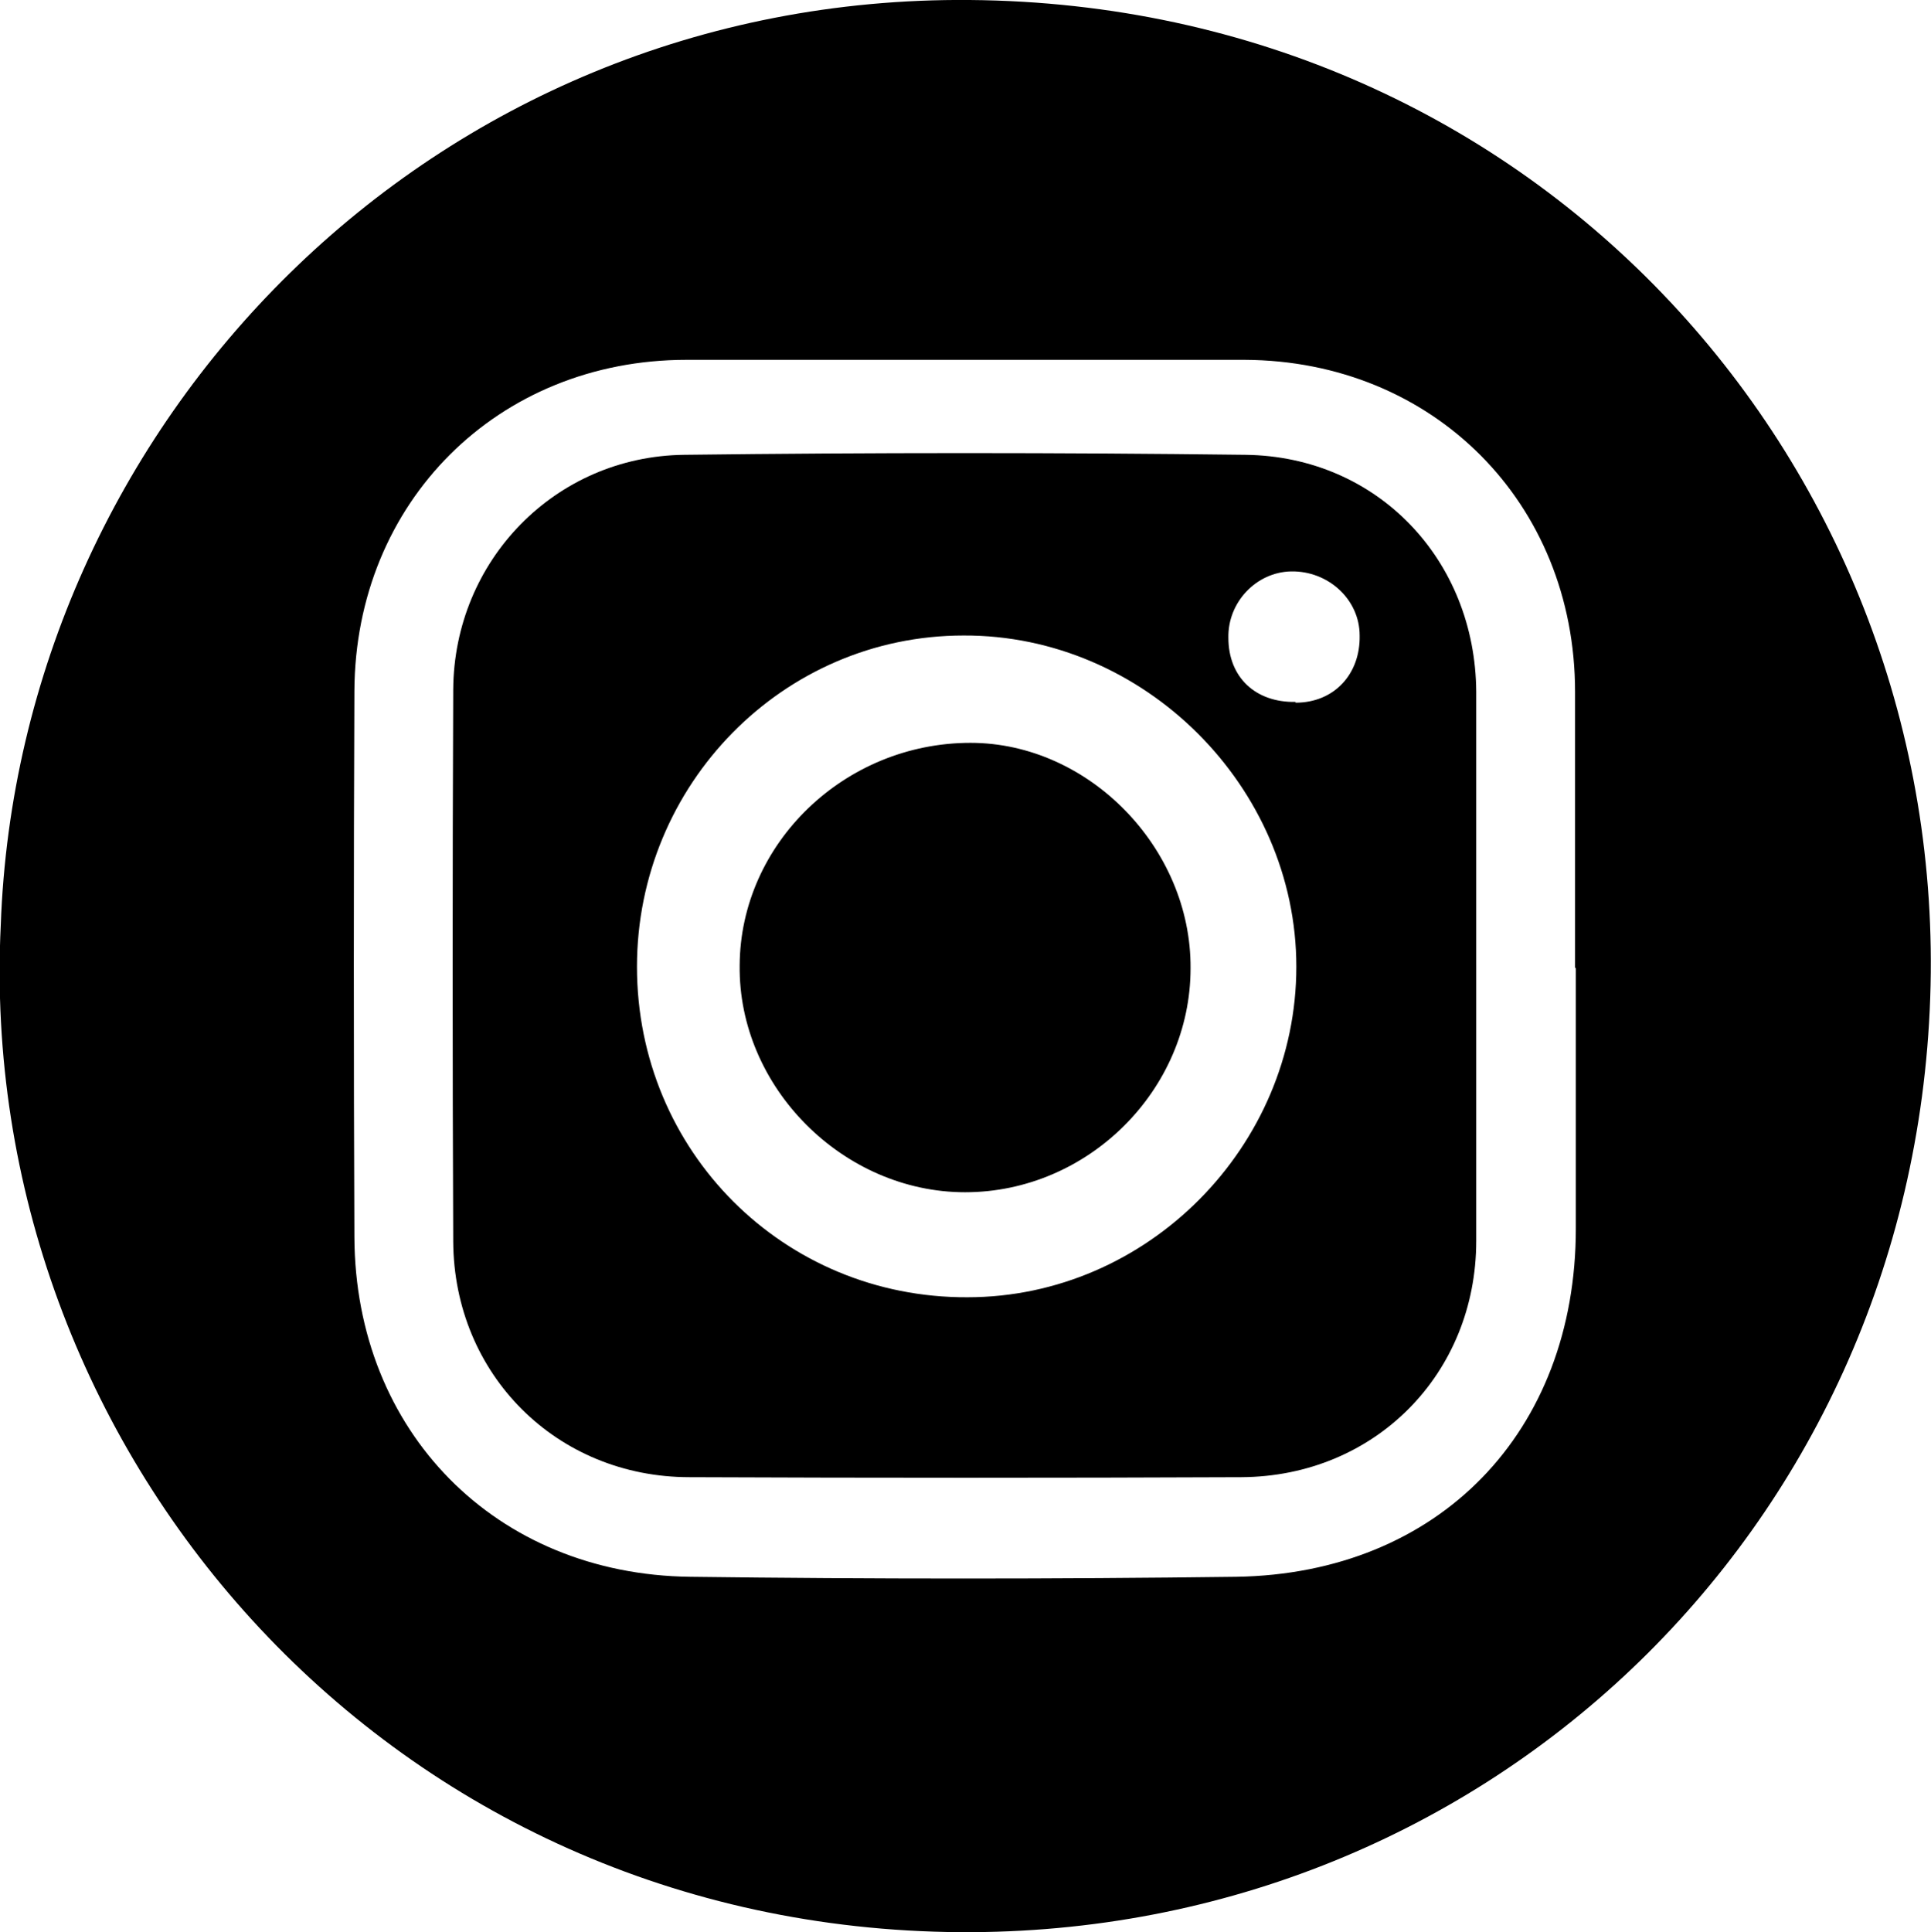
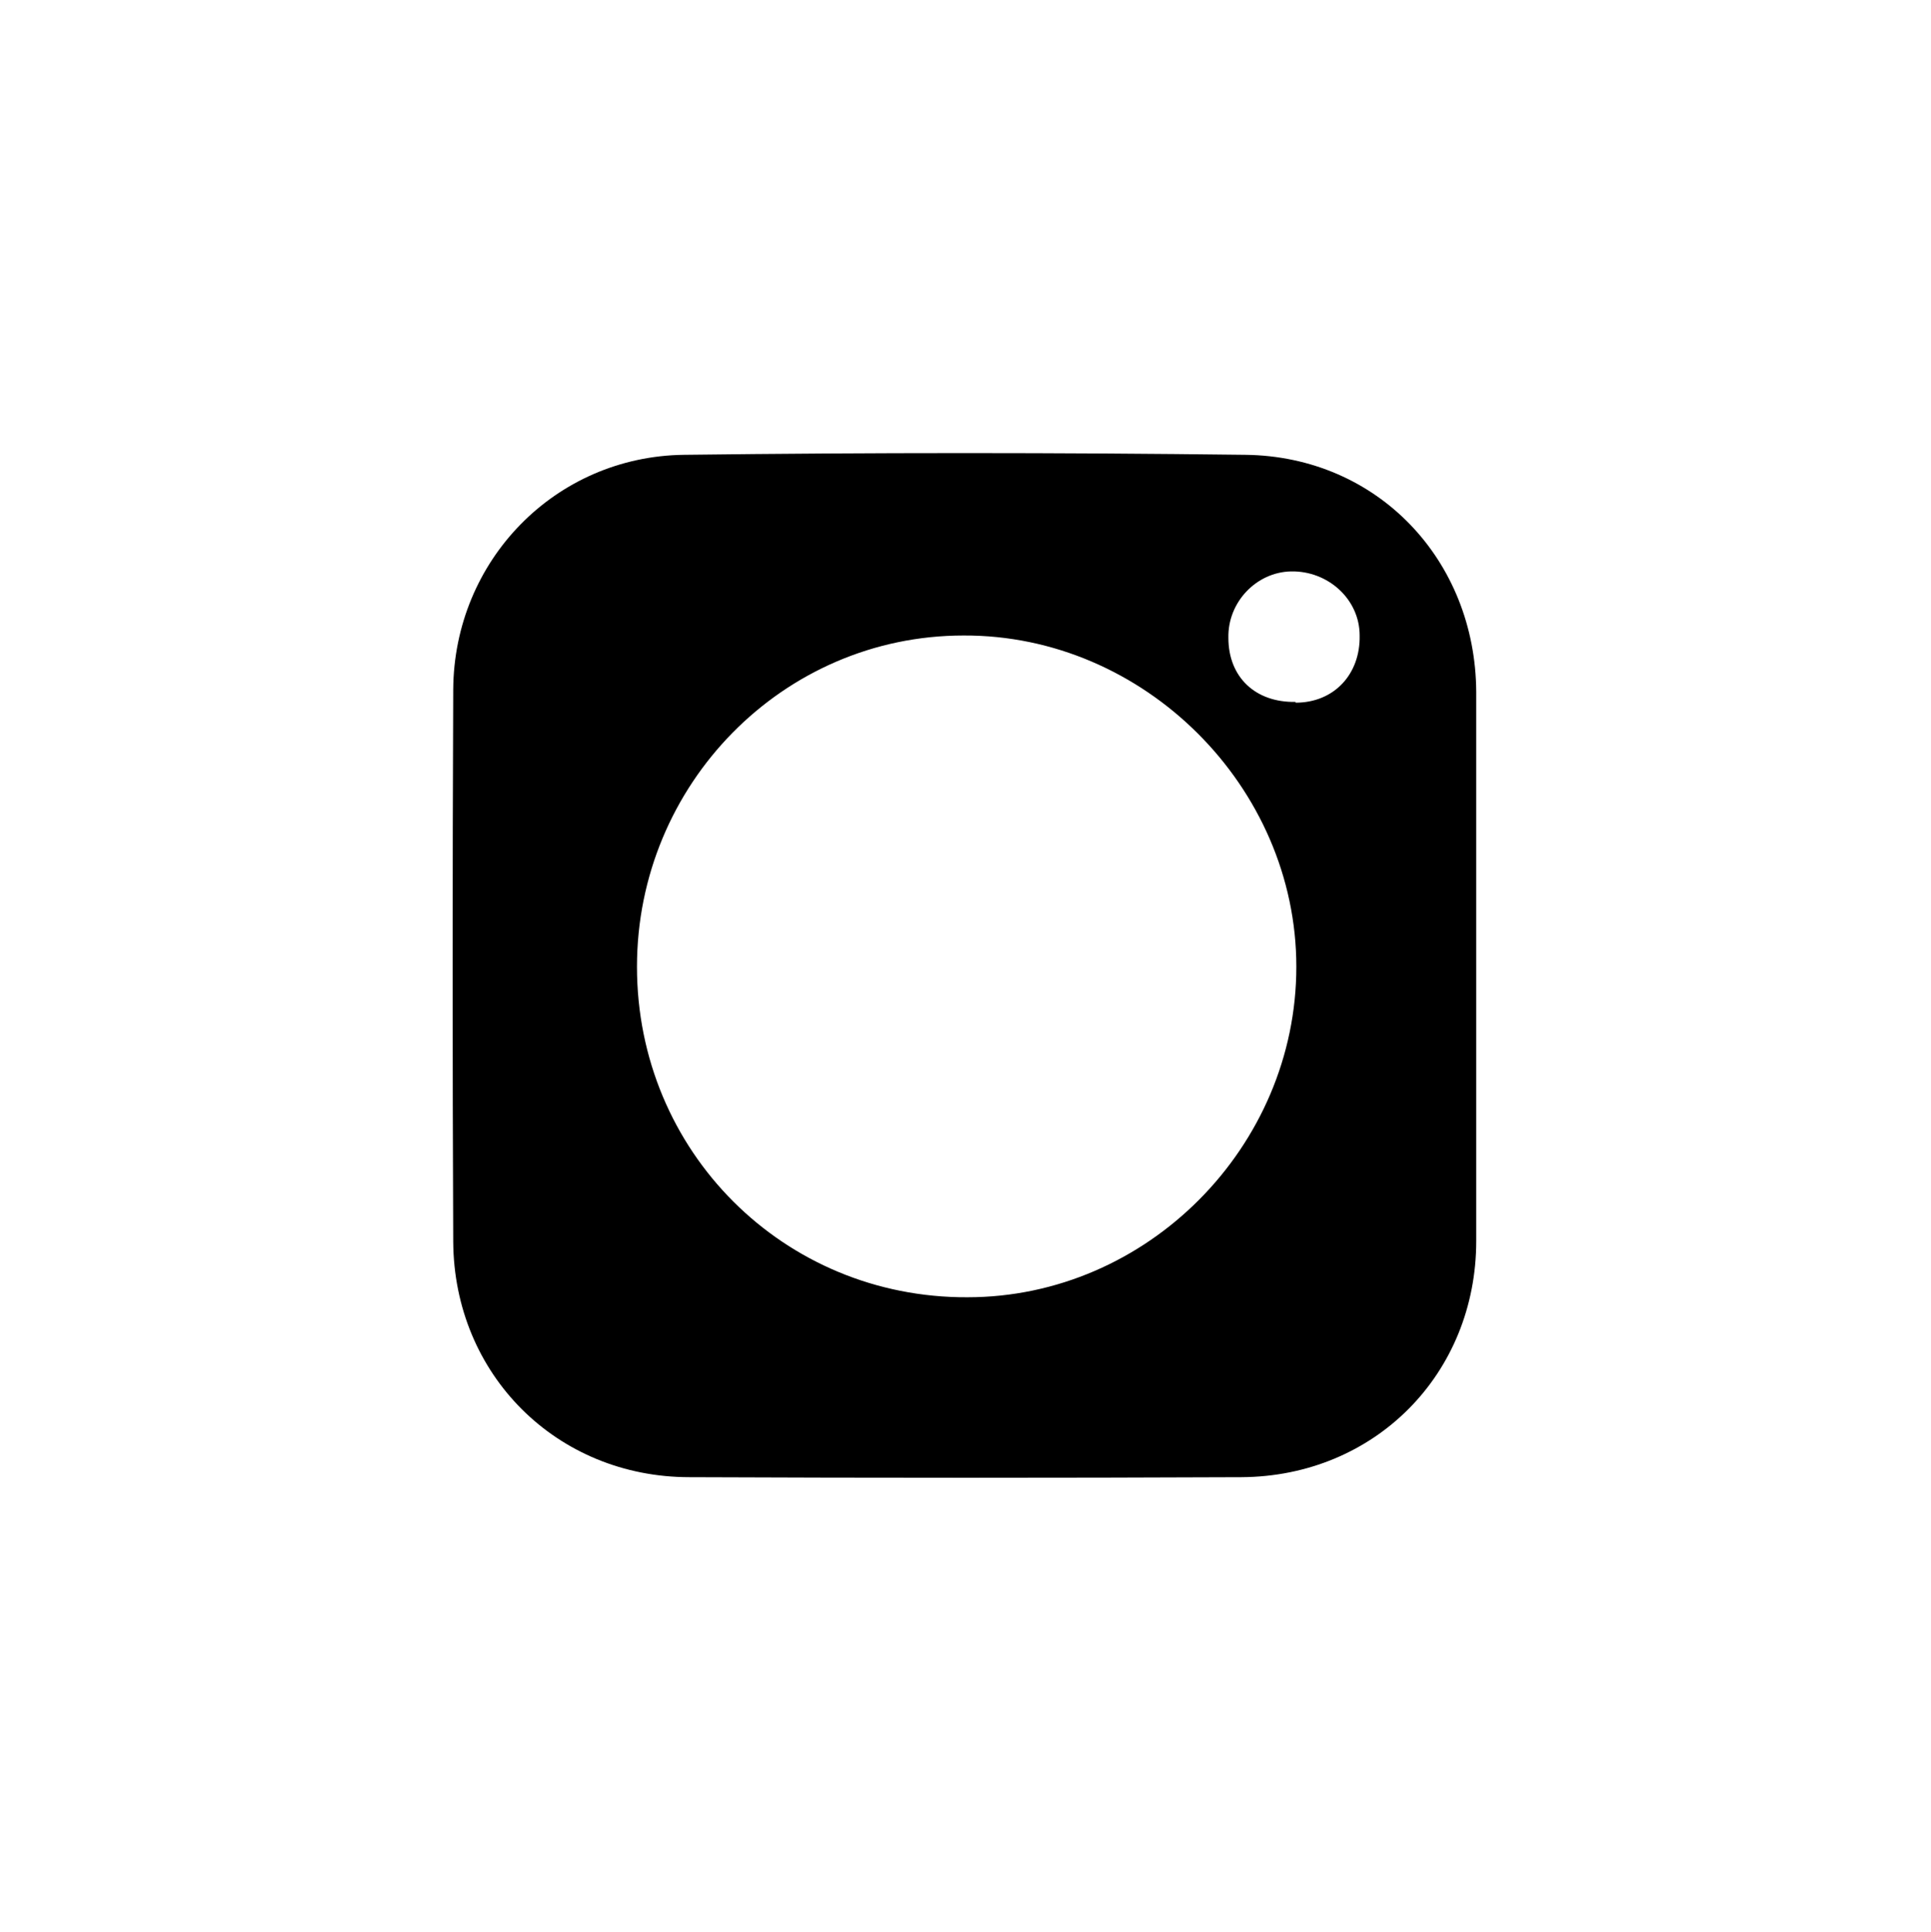
<svg xmlns="http://www.w3.org/2000/svg" id="Layer_2" viewBox="0 0 25.01 25.02">
  <defs>
    <style>.cls-1{fill:#000;}</style>
  </defs>
  <g id="Layer_1-2">
-     <path class="cls-1" d="m.01,11.98C.24,5.49,5.59-.06,12.56,0c7.37.06,12.68,6.06,12.44,12.92-.24,6.93-5.84,12.23-12.73,12.1C4.95,24.88-.32,18.75.01,11.98Zm20.39.55c0-1.19,0-2.38,0-3.57,0-2.45-1.84-4.29-4.28-4.3-2.41,0-4.82,0-7.23,0-2.44,0-4.29,1.84-4.3,4.29-.01,2.36-.01,4.71,0,7.07.01,2.52,1.83,4.37,4.35,4.4,2.36.03,4.71.03,7.07,0,2.63-.04,4.4-1.88,4.4-4.51,0-1.12,0-2.25,0-3.37Z" />
    <path class="cls-1" d="m19.12,12.5c0,1.19,0,2.38,0,3.57,0,1.72-1.31,3.05-3.04,3.06-2.38.01-4.76.01-7.15,0-1.72,0-3.05-1.33-3.06-3.05-.01-2.38-.01-4.76,0-7.15.01-1.67,1.32-3.02,2.99-3.04,2.42-.03,4.85-.03,7.27,0,1.71.02,2.98,1.36,2.99,3.07,0,1.18,0,2.35,0,3.53Zm-2.33.02c0-2.33-1.97-4.3-4.31-4.29-2.34,0-4.23,1.93-4.23,4.29,0,2.39,1.9,4.29,4.28,4.28,2.33,0,4.26-1.95,4.26-4.28Zm-.01-3.42c.5,0,.84-.37.83-.87,0-.47-.41-.84-.89-.83-.45.01-.82.4-.81.86,0,.51.35.84.87.83Z" />
-     <path class="cls-1" d="m12.5,15.44c-1.58,0-2.94-1.36-2.92-2.94.01-1.58,1.36-2.88,2.99-2.88,1.53,0,2.86,1.36,2.85,2.92,0,1.58-1.33,2.9-2.92,2.9Z" />
  </g>
</svg>